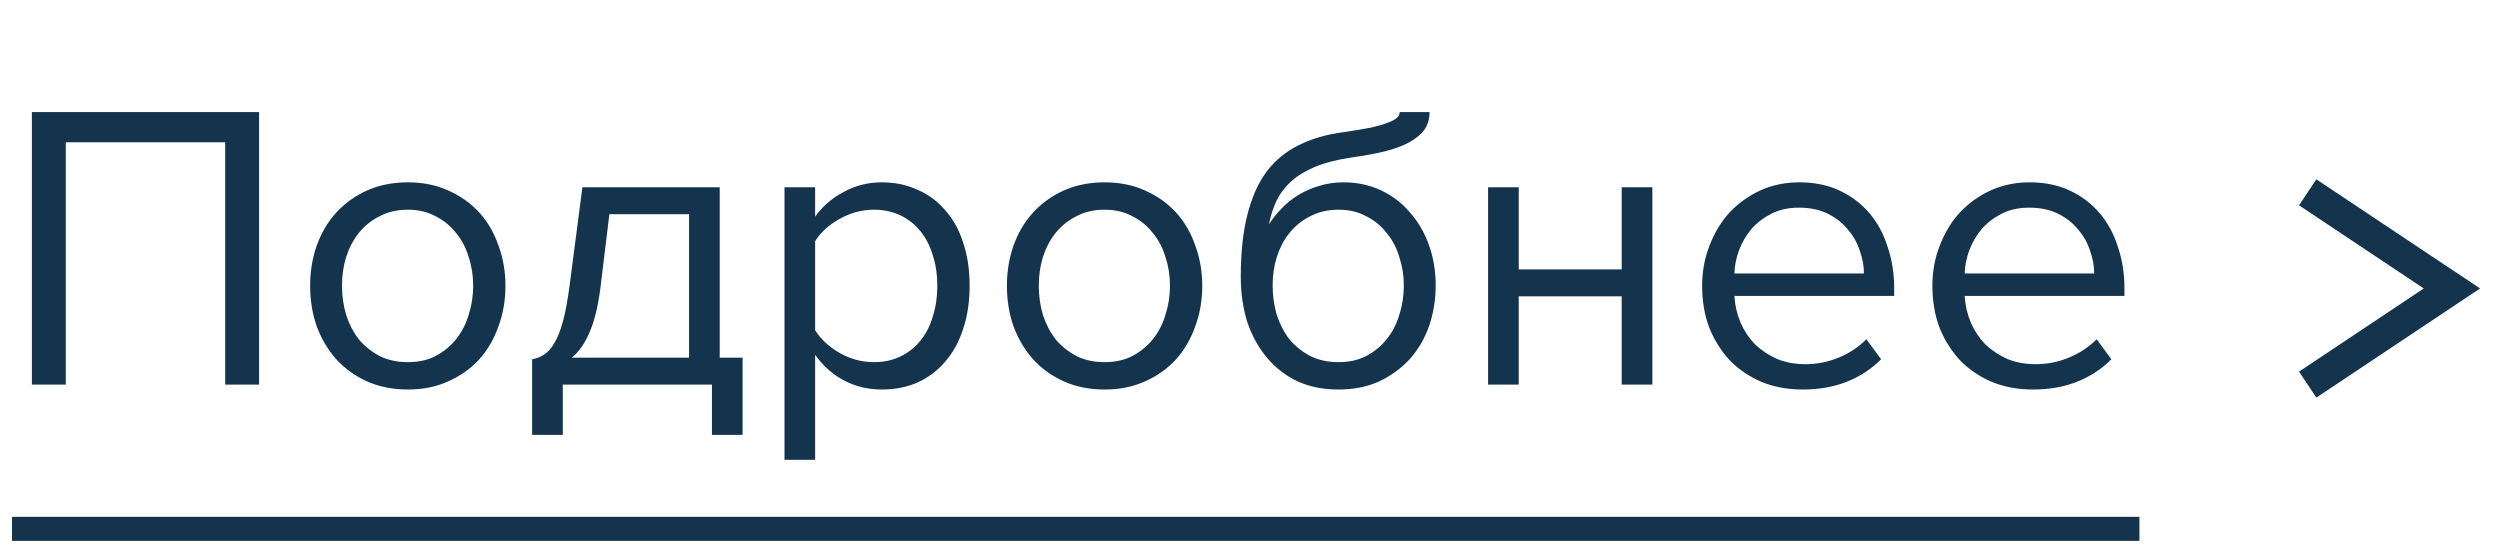
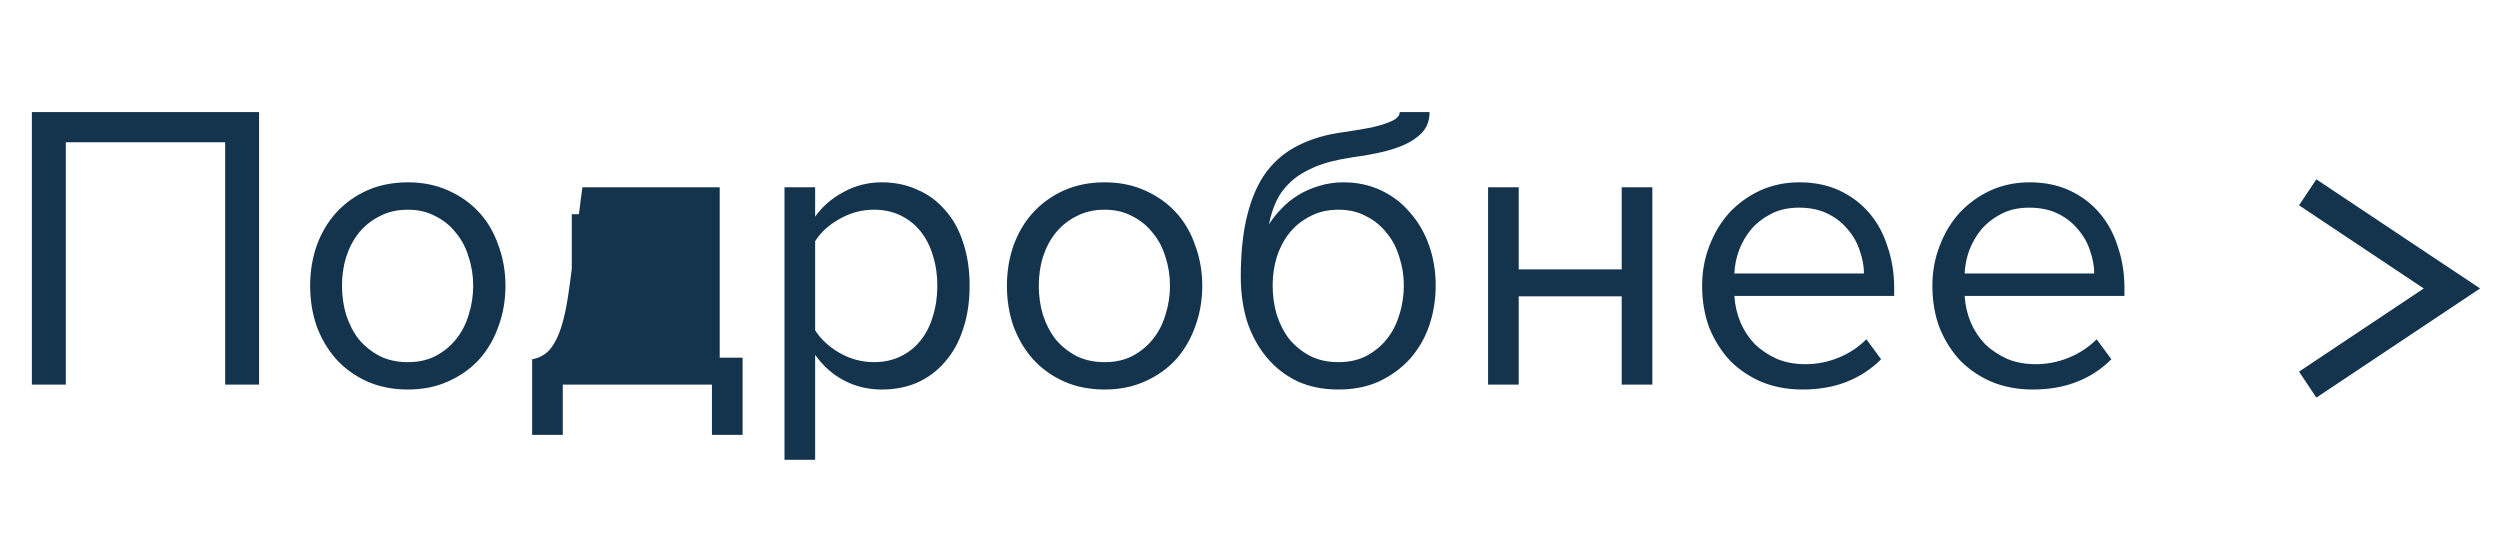
<svg xmlns="http://www.w3.org/2000/svg" width="104" height="23" viewBox="0 0 104 23" fill="none">
-   <path d="M9.367 16V5.919H2.737V16H1.326V4.661H10.778V16H9.367ZM16.965 16.204C16.341 16.204 15.774 16.091 15.264 15.864C14.766 15.637 14.341 15.331 13.989 14.946C13.638 14.549 13.366 14.09 13.174 13.569C12.992 13.048 12.902 12.487 12.902 11.886C12.902 11.297 12.992 10.741 13.174 10.22C13.366 9.687 13.638 9.228 13.989 8.843C14.341 8.458 14.766 8.152 15.264 7.925C15.774 7.698 16.341 7.585 16.965 7.585C17.588 7.585 18.149 7.698 18.648 7.925C19.157 8.152 19.588 8.458 19.939 8.843C20.291 9.228 20.557 9.687 20.738 10.22C20.931 10.741 21.027 11.297 21.027 11.886C21.027 12.487 20.931 13.048 20.738 13.569C20.557 14.09 20.291 14.549 19.939 14.946C19.588 15.331 19.157 15.637 18.648 15.864C18.149 16.091 17.588 16.204 16.965 16.204ZM16.965 15.065C17.407 15.065 17.792 14.98 18.12 14.81C18.46 14.629 18.744 14.396 18.971 14.113C19.209 13.818 19.384 13.478 19.497 13.093C19.622 12.708 19.684 12.305 19.684 11.886C19.684 11.467 19.622 11.07 19.497 10.696C19.384 10.311 19.209 9.976 18.971 9.693C18.744 9.398 18.46 9.166 18.12 8.996C17.792 8.815 17.407 8.724 16.965 8.724C16.523 8.724 16.131 8.815 15.791 8.996C15.451 9.166 15.162 9.398 14.925 9.693C14.698 9.976 14.522 10.311 14.398 10.696C14.284 11.07 14.227 11.467 14.227 11.886C14.227 12.305 14.284 12.708 14.398 13.093C14.522 13.478 14.698 13.818 14.925 14.113C15.162 14.396 15.451 14.629 15.791 14.81C16.131 14.98 16.523 15.065 16.965 15.065ZM22.137 14.946C22.33 14.912 22.5 14.844 22.647 14.742C22.806 14.64 22.947 14.476 23.072 14.249C23.208 14.022 23.327 13.716 23.429 13.331C23.531 12.946 23.622 12.447 23.701 11.835L24.228 7.789H29.94V14.878H30.892V18.091H29.617V16H23.412V18.091H22.137V14.946ZM24.976 11.988C24.874 12.77 24.721 13.388 24.517 13.841C24.324 14.294 24.081 14.64 23.786 14.878H28.665V8.911H25.35L24.976 11.988ZM36.681 16.204C36.115 16.204 35.593 16.079 35.117 15.83C34.641 15.581 34.239 15.224 33.91 14.759V19.128H32.635V7.789H33.91V9.013C34.205 8.594 34.596 8.254 35.083 7.993C35.571 7.721 36.103 7.585 36.681 7.585C37.225 7.585 37.718 7.687 38.16 7.891C38.614 8.084 38.999 8.367 39.316 8.741C39.645 9.104 39.894 9.551 40.064 10.084C40.246 10.617 40.336 11.217 40.336 11.886C40.336 12.555 40.246 13.155 40.064 13.688C39.894 14.221 39.645 14.674 39.316 15.048C38.999 15.422 38.614 15.711 38.16 15.915C37.718 16.108 37.225 16.204 36.681 16.204ZM36.358 15.065C36.766 15.065 37.135 14.986 37.463 14.827C37.792 14.668 38.07 14.447 38.296 14.164C38.523 13.881 38.693 13.546 38.806 13.161C38.931 12.764 38.993 12.339 38.993 11.886C38.993 11.433 38.931 11.013 38.806 10.628C38.693 10.243 38.523 9.908 38.296 9.625C38.07 9.342 37.792 9.121 37.463 8.962C37.135 8.803 36.766 8.724 36.358 8.724C35.848 8.724 35.367 8.854 34.913 9.115C34.471 9.364 34.137 9.67 33.91 10.033V13.739C34.137 14.102 34.471 14.413 34.913 14.674C35.367 14.935 35.848 15.065 36.358 15.065ZM45.951 16.204C45.328 16.204 44.761 16.091 44.251 15.864C43.752 15.637 43.327 15.331 42.976 14.946C42.624 14.549 42.352 14.09 42.16 13.569C41.978 13.048 41.888 12.487 41.888 11.886C41.888 11.297 41.978 10.741 42.16 10.22C42.352 9.687 42.624 9.228 42.976 8.843C43.327 8.458 43.752 8.152 44.251 7.925C44.761 7.698 45.328 7.585 45.951 7.585C46.574 7.585 47.135 7.698 47.634 7.925C48.144 8.152 48.575 8.458 48.926 8.843C49.277 9.228 49.544 9.687 49.725 10.22C49.917 10.741 50.014 11.297 50.014 11.886C50.014 12.487 49.917 13.048 49.725 13.569C49.544 14.09 49.277 14.549 48.926 14.946C48.575 15.331 48.144 15.637 47.634 15.864C47.135 16.091 46.574 16.204 45.951 16.204ZM45.951 15.065C46.393 15.065 46.778 14.98 47.107 14.81C47.447 14.629 47.73 14.396 47.957 14.113C48.195 13.818 48.37 13.478 48.484 13.093C48.608 12.708 48.671 12.305 48.671 11.886C48.671 11.467 48.608 11.07 48.484 10.696C48.37 10.311 48.195 9.976 47.957 9.693C47.73 9.398 47.447 9.166 47.107 8.996C46.778 8.815 46.393 8.724 45.951 8.724C45.509 8.724 45.118 8.815 44.778 8.996C44.438 9.166 44.149 9.398 43.911 9.693C43.684 9.976 43.508 10.311 43.384 10.696C43.27 11.07 43.214 11.467 43.214 11.886C43.214 12.305 43.27 12.708 43.384 13.093C43.508 13.478 43.684 13.818 43.911 14.113C44.149 14.396 44.438 14.629 44.778 14.81C45.118 14.98 45.509 15.065 45.951 15.065ZM55.679 15.065C56.121 15.065 56.507 14.98 56.835 14.81C57.175 14.629 57.459 14.396 57.685 14.113C57.923 13.818 58.099 13.478 58.212 13.093C58.337 12.708 58.399 12.3 58.399 11.869C58.399 11.461 58.337 11.07 58.212 10.696C58.099 10.311 57.923 9.976 57.685 9.693C57.459 9.398 57.175 9.166 56.835 8.996C56.507 8.815 56.121 8.724 55.679 8.724C55.237 8.724 54.846 8.815 54.506 8.996C54.166 9.166 53.877 9.398 53.639 9.693C53.413 9.976 53.237 10.311 53.112 10.696C52.999 11.07 52.942 11.461 52.942 11.869C52.942 12.3 52.999 12.708 53.112 13.093C53.237 13.478 53.413 13.818 53.639 14.113C53.877 14.396 54.166 14.629 54.506 14.81C54.846 14.98 55.237 15.065 55.679 15.065ZM55.679 16.204C55.045 16.204 54.478 16.091 53.979 15.864C53.481 15.626 53.056 15.297 52.704 14.878C52.353 14.459 52.081 13.966 51.888 13.399C51.707 12.821 51.616 12.192 51.616 11.512C51.616 10.515 51.707 9.659 51.888 8.945C52.07 8.22 52.336 7.619 52.687 7.143C53.05 6.667 53.498 6.299 54.03 6.038C54.574 5.766 55.203 5.585 55.917 5.494C56.371 5.426 56.745 5.364 57.039 5.307C57.334 5.239 57.566 5.171 57.736 5.103C57.918 5.035 58.042 4.967 58.11 4.899C58.19 4.831 58.229 4.752 58.229 4.661H59.47C59.47 5.001 59.368 5.284 59.164 5.511C58.96 5.726 58.7 5.902 58.382 6.038C58.065 6.174 57.714 6.282 57.328 6.361C56.954 6.44 56.592 6.503 56.24 6.548C55.628 6.639 55.118 6.769 54.71 6.939C54.302 7.109 53.968 7.313 53.707 7.551C53.447 7.789 53.243 8.061 53.095 8.367C52.959 8.662 52.857 8.985 52.789 9.336C52.937 9.098 53.112 8.877 53.316 8.673C53.52 8.458 53.753 8.271 54.013 8.112C54.274 7.953 54.557 7.829 54.863 7.738C55.181 7.636 55.521 7.585 55.883 7.585C56.461 7.585 56.988 7.698 57.464 7.925C57.94 8.152 58.343 8.463 58.671 8.86C59.011 9.245 59.272 9.699 59.453 10.22C59.635 10.741 59.725 11.291 59.725 11.869C59.725 12.458 59.635 13.019 59.453 13.552C59.272 14.073 59.006 14.532 58.654 14.929C58.303 15.314 57.878 15.626 57.379 15.864C56.881 16.091 56.314 16.204 55.679 16.204ZM61.904 16V7.789H63.179V11.206H67.463V7.789H68.738V16H67.463V12.328H63.179V16H61.904ZM74.99 16.204C74.378 16.204 73.817 16.102 73.307 15.898C72.797 15.683 72.355 15.388 71.981 15.014C71.618 14.629 71.329 14.175 71.114 13.654C70.91 13.121 70.808 12.532 70.808 11.886C70.808 11.297 70.91 10.741 71.114 10.22C71.318 9.687 71.596 9.228 71.947 8.843C72.309 8.458 72.734 8.152 73.222 7.925C73.721 7.698 74.264 7.585 74.854 7.585C75.477 7.585 76.032 7.698 76.52 7.925C77.007 8.152 77.421 8.463 77.761 8.86C78.101 9.257 78.356 9.727 78.526 10.271C78.707 10.804 78.798 11.376 78.798 11.988V12.311H72.151C72.174 12.696 72.258 13.065 72.406 13.416C72.553 13.756 72.751 14.056 73.001 14.317C73.261 14.566 73.567 14.77 73.919 14.929C74.27 15.076 74.667 15.15 75.109 15.15C75.585 15.15 76.044 15.059 76.486 14.878C76.928 14.697 77.313 14.442 77.642 14.113L78.254 14.946C77.846 15.354 77.37 15.666 76.826 15.881C76.282 16.096 75.67 16.204 74.99 16.204ZM77.54 11.376C77.54 11.07 77.483 10.758 77.37 10.441C77.268 10.112 77.103 9.818 76.877 9.557C76.662 9.285 76.384 9.064 76.044 8.894C75.704 8.724 75.302 8.639 74.837 8.639C74.395 8.639 74.01 8.724 73.681 8.894C73.352 9.064 73.075 9.279 72.848 9.54C72.632 9.801 72.463 10.095 72.338 10.424C72.225 10.741 72.162 11.059 72.151 11.376H77.54ZM84.569 16.204C83.957 16.204 83.396 16.102 82.886 15.898C82.376 15.683 81.934 15.388 81.56 15.014C81.197 14.629 80.908 14.175 80.693 13.654C80.489 13.121 80.387 12.532 80.387 11.886C80.387 11.297 80.489 10.741 80.693 10.22C80.897 9.687 81.175 9.228 81.526 8.843C81.889 8.458 82.314 8.152 82.801 7.925C83.3 7.698 83.844 7.585 84.433 7.585C85.056 7.585 85.612 7.698 86.099 7.925C86.586 8.152 87 8.463 87.34 8.86C87.68 9.257 87.935 9.727 88.105 10.271C88.286 10.804 88.377 11.376 88.377 11.988V12.311H81.73C81.753 12.696 81.838 13.065 81.985 13.416C82.132 13.756 82.331 14.056 82.58 14.317C82.841 14.566 83.147 14.77 83.498 14.929C83.849 15.076 84.246 15.15 84.688 15.15C85.164 15.15 85.623 15.059 86.065 14.878C86.507 14.697 86.892 14.442 87.221 14.113L87.833 14.946C87.425 15.354 86.949 15.666 86.405 15.881C85.861 16.096 85.249 16.204 84.569 16.204ZM87.119 11.376C87.119 11.07 87.062 10.758 86.949 10.441C86.847 10.112 86.683 9.818 86.456 9.557C86.241 9.285 85.963 9.064 85.623 8.894C85.283 8.724 84.881 8.639 84.416 8.639C83.974 8.639 83.589 8.724 83.26 8.894C82.931 9.064 82.654 9.279 82.427 9.54C82.212 9.801 82.042 10.095 81.917 10.424C81.804 10.741 81.741 11.059 81.73 11.376H87.119Z" fill="#14344E" />
-   <path d="M89 22H0.5" stroke="#14344E" />
+   <path d="M9.367 16V5.919H2.737V16H1.326V4.661H10.778V16H9.367ZM16.965 16.204C16.341 16.204 15.774 16.091 15.264 15.864C14.766 15.637 14.341 15.331 13.989 14.946C13.638 14.549 13.366 14.09 13.174 13.569C12.992 13.048 12.902 12.487 12.902 11.886C12.902 11.297 12.992 10.741 13.174 10.22C13.366 9.687 13.638 9.228 13.989 8.843C14.341 8.458 14.766 8.152 15.264 7.925C15.774 7.698 16.341 7.585 16.965 7.585C17.588 7.585 18.149 7.698 18.648 7.925C19.157 8.152 19.588 8.458 19.939 8.843C20.291 9.228 20.557 9.687 20.738 10.22C20.931 10.741 21.027 11.297 21.027 11.886C21.027 12.487 20.931 13.048 20.738 13.569C20.557 14.09 20.291 14.549 19.939 14.946C19.588 15.331 19.157 15.637 18.648 15.864C18.149 16.091 17.588 16.204 16.965 16.204ZM16.965 15.065C17.407 15.065 17.792 14.98 18.12 14.81C18.46 14.629 18.744 14.396 18.971 14.113C19.209 13.818 19.384 13.478 19.497 13.093C19.622 12.708 19.684 12.305 19.684 11.886C19.684 11.467 19.622 11.07 19.497 10.696C19.384 10.311 19.209 9.976 18.971 9.693C18.744 9.398 18.46 9.166 18.12 8.996C17.792 8.815 17.407 8.724 16.965 8.724C16.523 8.724 16.131 8.815 15.791 8.996C15.451 9.166 15.162 9.398 14.925 9.693C14.698 9.976 14.522 10.311 14.398 10.696C14.284 11.07 14.227 11.467 14.227 11.886C14.227 12.305 14.284 12.708 14.398 13.093C14.522 13.478 14.698 13.818 14.925 14.113C15.162 14.396 15.451 14.629 15.791 14.81C16.131 14.98 16.523 15.065 16.965 15.065ZM22.137 14.946C22.33 14.912 22.5 14.844 22.647 14.742C22.806 14.64 22.947 14.476 23.072 14.249C23.208 14.022 23.327 13.716 23.429 13.331C23.531 12.946 23.622 12.447 23.701 11.835L24.228 7.789H29.94V14.878H30.892V18.091H29.617V16H23.412V18.091H22.137V14.946ZM24.976 11.988C24.874 12.77 24.721 13.388 24.517 13.841C24.324 14.294 24.081 14.64 23.786 14.878V8.911H25.35L24.976 11.988ZM36.681 16.204C36.115 16.204 35.593 16.079 35.117 15.83C34.641 15.581 34.239 15.224 33.91 14.759V19.128H32.635V7.789H33.91V9.013C34.205 8.594 34.596 8.254 35.083 7.993C35.571 7.721 36.103 7.585 36.681 7.585C37.225 7.585 37.718 7.687 38.16 7.891C38.614 8.084 38.999 8.367 39.316 8.741C39.645 9.104 39.894 9.551 40.064 10.084C40.246 10.617 40.336 11.217 40.336 11.886C40.336 12.555 40.246 13.155 40.064 13.688C39.894 14.221 39.645 14.674 39.316 15.048C38.999 15.422 38.614 15.711 38.16 15.915C37.718 16.108 37.225 16.204 36.681 16.204ZM36.358 15.065C36.766 15.065 37.135 14.986 37.463 14.827C37.792 14.668 38.07 14.447 38.296 14.164C38.523 13.881 38.693 13.546 38.806 13.161C38.931 12.764 38.993 12.339 38.993 11.886C38.993 11.433 38.931 11.013 38.806 10.628C38.693 10.243 38.523 9.908 38.296 9.625C38.07 9.342 37.792 9.121 37.463 8.962C37.135 8.803 36.766 8.724 36.358 8.724C35.848 8.724 35.367 8.854 34.913 9.115C34.471 9.364 34.137 9.67 33.91 10.033V13.739C34.137 14.102 34.471 14.413 34.913 14.674C35.367 14.935 35.848 15.065 36.358 15.065ZM45.951 16.204C45.328 16.204 44.761 16.091 44.251 15.864C43.752 15.637 43.327 15.331 42.976 14.946C42.624 14.549 42.352 14.09 42.16 13.569C41.978 13.048 41.888 12.487 41.888 11.886C41.888 11.297 41.978 10.741 42.16 10.22C42.352 9.687 42.624 9.228 42.976 8.843C43.327 8.458 43.752 8.152 44.251 7.925C44.761 7.698 45.328 7.585 45.951 7.585C46.574 7.585 47.135 7.698 47.634 7.925C48.144 8.152 48.575 8.458 48.926 8.843C49.277 9.228 49.544 9.687 49.725 10.22C49.917 10.741 50.014 11.297 50.014 11.886C50.014 12.487 49.917 13.048 49.725 13.569C49.544 14.09 49.277 14.549 48.926 14.946C48.575 15.331 48.144 15.637 47.634 15.864C47.135 16.091 46.574 16.204 45.951 16.204ZM45.951 15.065C46.393 15.065 46.778 14.98 47.107 14.81C47.447 14.629 47.73 14.396 47.957 14.113C48.195 13.818 48.37 13.478 48.484 13.093C48.608 12.708 48.671 12.305 48.671 11.886C48.671 11.467 48.608 11.07 48.484 10.696C48.37 10.311 48.195 9.976 47.957 9.693C47.73 9.398 47.447 9.166 47.107 8.996C46.778 8.815 46.393 8.724 45.951 8.724C45.509 8.724 45.118 8.815 44.778 8.996C44.438 9.166 44.149 9.398 43.911 9.693C43.684 9.976 43.508 10.311 43.384 10.696C43.27 11.07 43.214 11.467 43.214 11.886C43.214 12.305 43.27 12.708 43.384 13.093C43.508 13.478 43.684 13.818 43.911 14.113C44.149 14.396 44.438 14.629 44.778 14.81C45.118 14.98 45.509 15.065 45.951 15.065ZM55.679 15.065C56.121 15.065 56.507 14.98 56.835 14.81C57.175 14.629 57.459 14.396 57.685 14.113C57.923 13.818 58.099 13.478 58.212 13.093C58.337 12.708 58.399 12.3 58.399 11.869C58.399 11.461 58.337 11.07 58.212 10.696C58.099 10.311 57.923 9.976 57.685 9.693C57.459 9.398 57.175 9.166 56.835 8.996C56.507 8.815 56.121 8.724 55.679 8.724C55.237 8.724 54.846 8.815 54.506 8.996C54.166 9.166 53.877 9.398 53.639 9.693C53.413 9.976 53.237 10.311 53.112 10.696C52.999 11.07 52.942 11.461 52.942 11.869C52.942 12.3 52.999 12.708 53.112 13.093C53.237 13.478 53.413 13.818 53.639 14.113C53.877 14.396 54.166 14.629 54.506 14.81C54.846 14.98 55.237 15.065 55.679 15.065ZM55.679 16.204C55.045 16.204 54.478 16.091 53.979 15.864C53.481 15.626 53.056 15.297 52.704 14.878C52.353 14.459 52.081 13.966 51.888 13.399C51.707 12.821 51.616 12.192 51.616 11.512C51.616 10.515 51.707 9.659 51.888 8.945C52.07 8.22 52.336 7.619 52.687 7.143C53.05 6.667 53.498 6.299 54.03 6.038C54.574 5.766 55.203 5.585 55.917 5.494C56.371 5.426 56.745 5.364 57.039 5.307C57.334 5.239 57.566 5.171 57.736 5.103C57.918 5.035 58.042 4.967 58.11 4.899C58.19 4.831 58.229 4.752 58.229 4.661H59.47C59.47 5.001 59.368 5.284 59.164 5.511C58.96 5.726 58.7 5.902 58.382 6.038C58.065 6.174 57.714 6.282 57.328 6.361C56.954 6.44 56.592 6.503 56.24 6.548C55.628 6.639 55.118 6.769 54.71 6.939C54.302 7.109 53.968 7.313 53.707 7.551C53.447 7.789 53.243 8.061 53.095 8.367C52.959 8.662 52.857 8.985 52.789 9.336C52.937 9.098 53.112 8.877 53.316 8.673C53.52 8.458 53.753 8.271 54.013 8.112C54.274 7.953 54.557 7.829 54.863 7.738C55.181 7.636 55.521 7.585 55.883 7.585C56.461 7.585 56.988 7.698 57.464 7.925C57.94 8.152 58.343 8.463 58.671 8.86C59.011 9.245 59.272 9.699 59.453 10.22C59.635 10.741 59.725 11.291 59.725 11.869C59.725 12.458 59.635 13.019 59.453 13.552C59.272 14.073 59.006 14.532 58.654 14.929C58.303 15.314 57.878 15.626 57.379 15.864C56.881 16.091 56.314 16.204 55.679 16.204ZM61.904 16V7.789H63.179V11.206H67.463V7.789H68.738V16H67.463V12.328H63.179V16H61.904ZM74.99 16.204C74.378 16.204 73.817 16.102 73.307 15.898C72.797 15.683 72.355 15.388 71.981 15.014C71.618 14.629 71.329 14.175 71.114 13.654C70.91 13.121 70.808 12.532 70.808 11.886C70.808 11.297 70.91 10.741 71.114 10.22C71.318 9.687 71.596 9.228 71.947 8.843C72.309 8.458 72.734 8.152 73.222 7.925C73.721 7.698 74.264 7.585 74.854 7.585C75.477 7.585 76.032 7.698 76.52 7.925C77.007 8.152 77.421 8.463 77.761 8.86C78.101 9.257 78.356 9.727 78.526 10.271C78.707 10.804 78.798 11.376 78.798 11.988V12.311H72.151C72.174 12.696 72.258 13.065 72.406 13.416C72.553 13.756 72.751 14.056 73.001 14.317C73.261 14.566 73.567 14.77 73.919 14.929C74.27 15.076 74.667 15.15 75.109 15.15C75.585 15.15 76.044 15.059 76.486 14.878C76.928 14.697 77.313 14.442 77.642 14.113L78.254 14.946C77.846 15.354 77.37 15.666 76.826 15.881C76.282 16.096 75.67 16.204 74.99 16.204ZM77.54 11.376C77.54 11.07 77.483 10.758 77.37 10.441C77.268 10.112 77.103 9.818 76.877 9.557C76.662 9.285 76.384 9.064 76.044 8.894C75.704 8.724 75.302 8.639 74.837 8.639C74.395 8.639 74.01 8.724 73.681 8.894C73.352 9.064 73.075 9.279 72.848 9.54C72.632 9.801 72.463 10.095 72.338 10.424C72.225 10.741 72.162 11.059 72.151 11.376H77.54ZM84.569 16.204C83.957 16.204 83.396 16.102 82.886 15.898C82.376 15.683 81.934 15.388 81.56 15.014C81.197 14.629 80.908 14.175 80.693 13.654C80.489 13.121 80.387 12.532 80.387 11.886C80.387 11.297 80.489 10.741 80.693 10.22C80.897 9.687 81.175 9.228 81.526 8.843C81.889 8.458 82.314 8.152 82.801 7.925C83.3 7.698 83.844 7.585 84.433 7.585C85.056 7.585 85.612 7.698 86.099 7.925C86.586 8.152 87 8.463 87.34 8.86C87.68 9.257 87.935 9.727 88.105 10.271C88.286 10.804 88.377 11.376 88.377 11.988V12.311H81.73C81.753 12.696 81.838 13.065 81.985 13.416C82.132 13.756 82.331 14.056 82.58 14.317C82.841 14.566 83.147 14.77 83.498 14.929C83.849 15.076 84.246 15.15 84.688 15.15C85.164 15.15 85.623 15.059 86.065 14.878C86.507 14.697 86.892 14.442 87.221 14.113L87.833 14.946C87.425 15.354 86.949 15.666 86.405 15.881C85.861 16.096 85.249 16.204 84.569 16.204ZM87.119 11.376C87.119 11.07 87.062 10.758 86.949 10.441C86.847 10.112 86.683 9.818 86.456 9.557C86.241 9.285 85.963 9.064 85.623 8.894C85.283 8.724 84.881 8.639 84.416 8.639C83.974 8.639 83.589 8.724 83.26 8.894C82.931 9.064 82.654 9.279 82.427 9.54C82.212 9.801 82.042 10.095 81.917 10.424C81.804 10.741 81.741 11.059 81.73 11.376H87.119Z" fill="#14344E" />
  <path d="M96 8L102 12L96 16" stroke="#14344E" stroke-width="1.3" />
</svg>